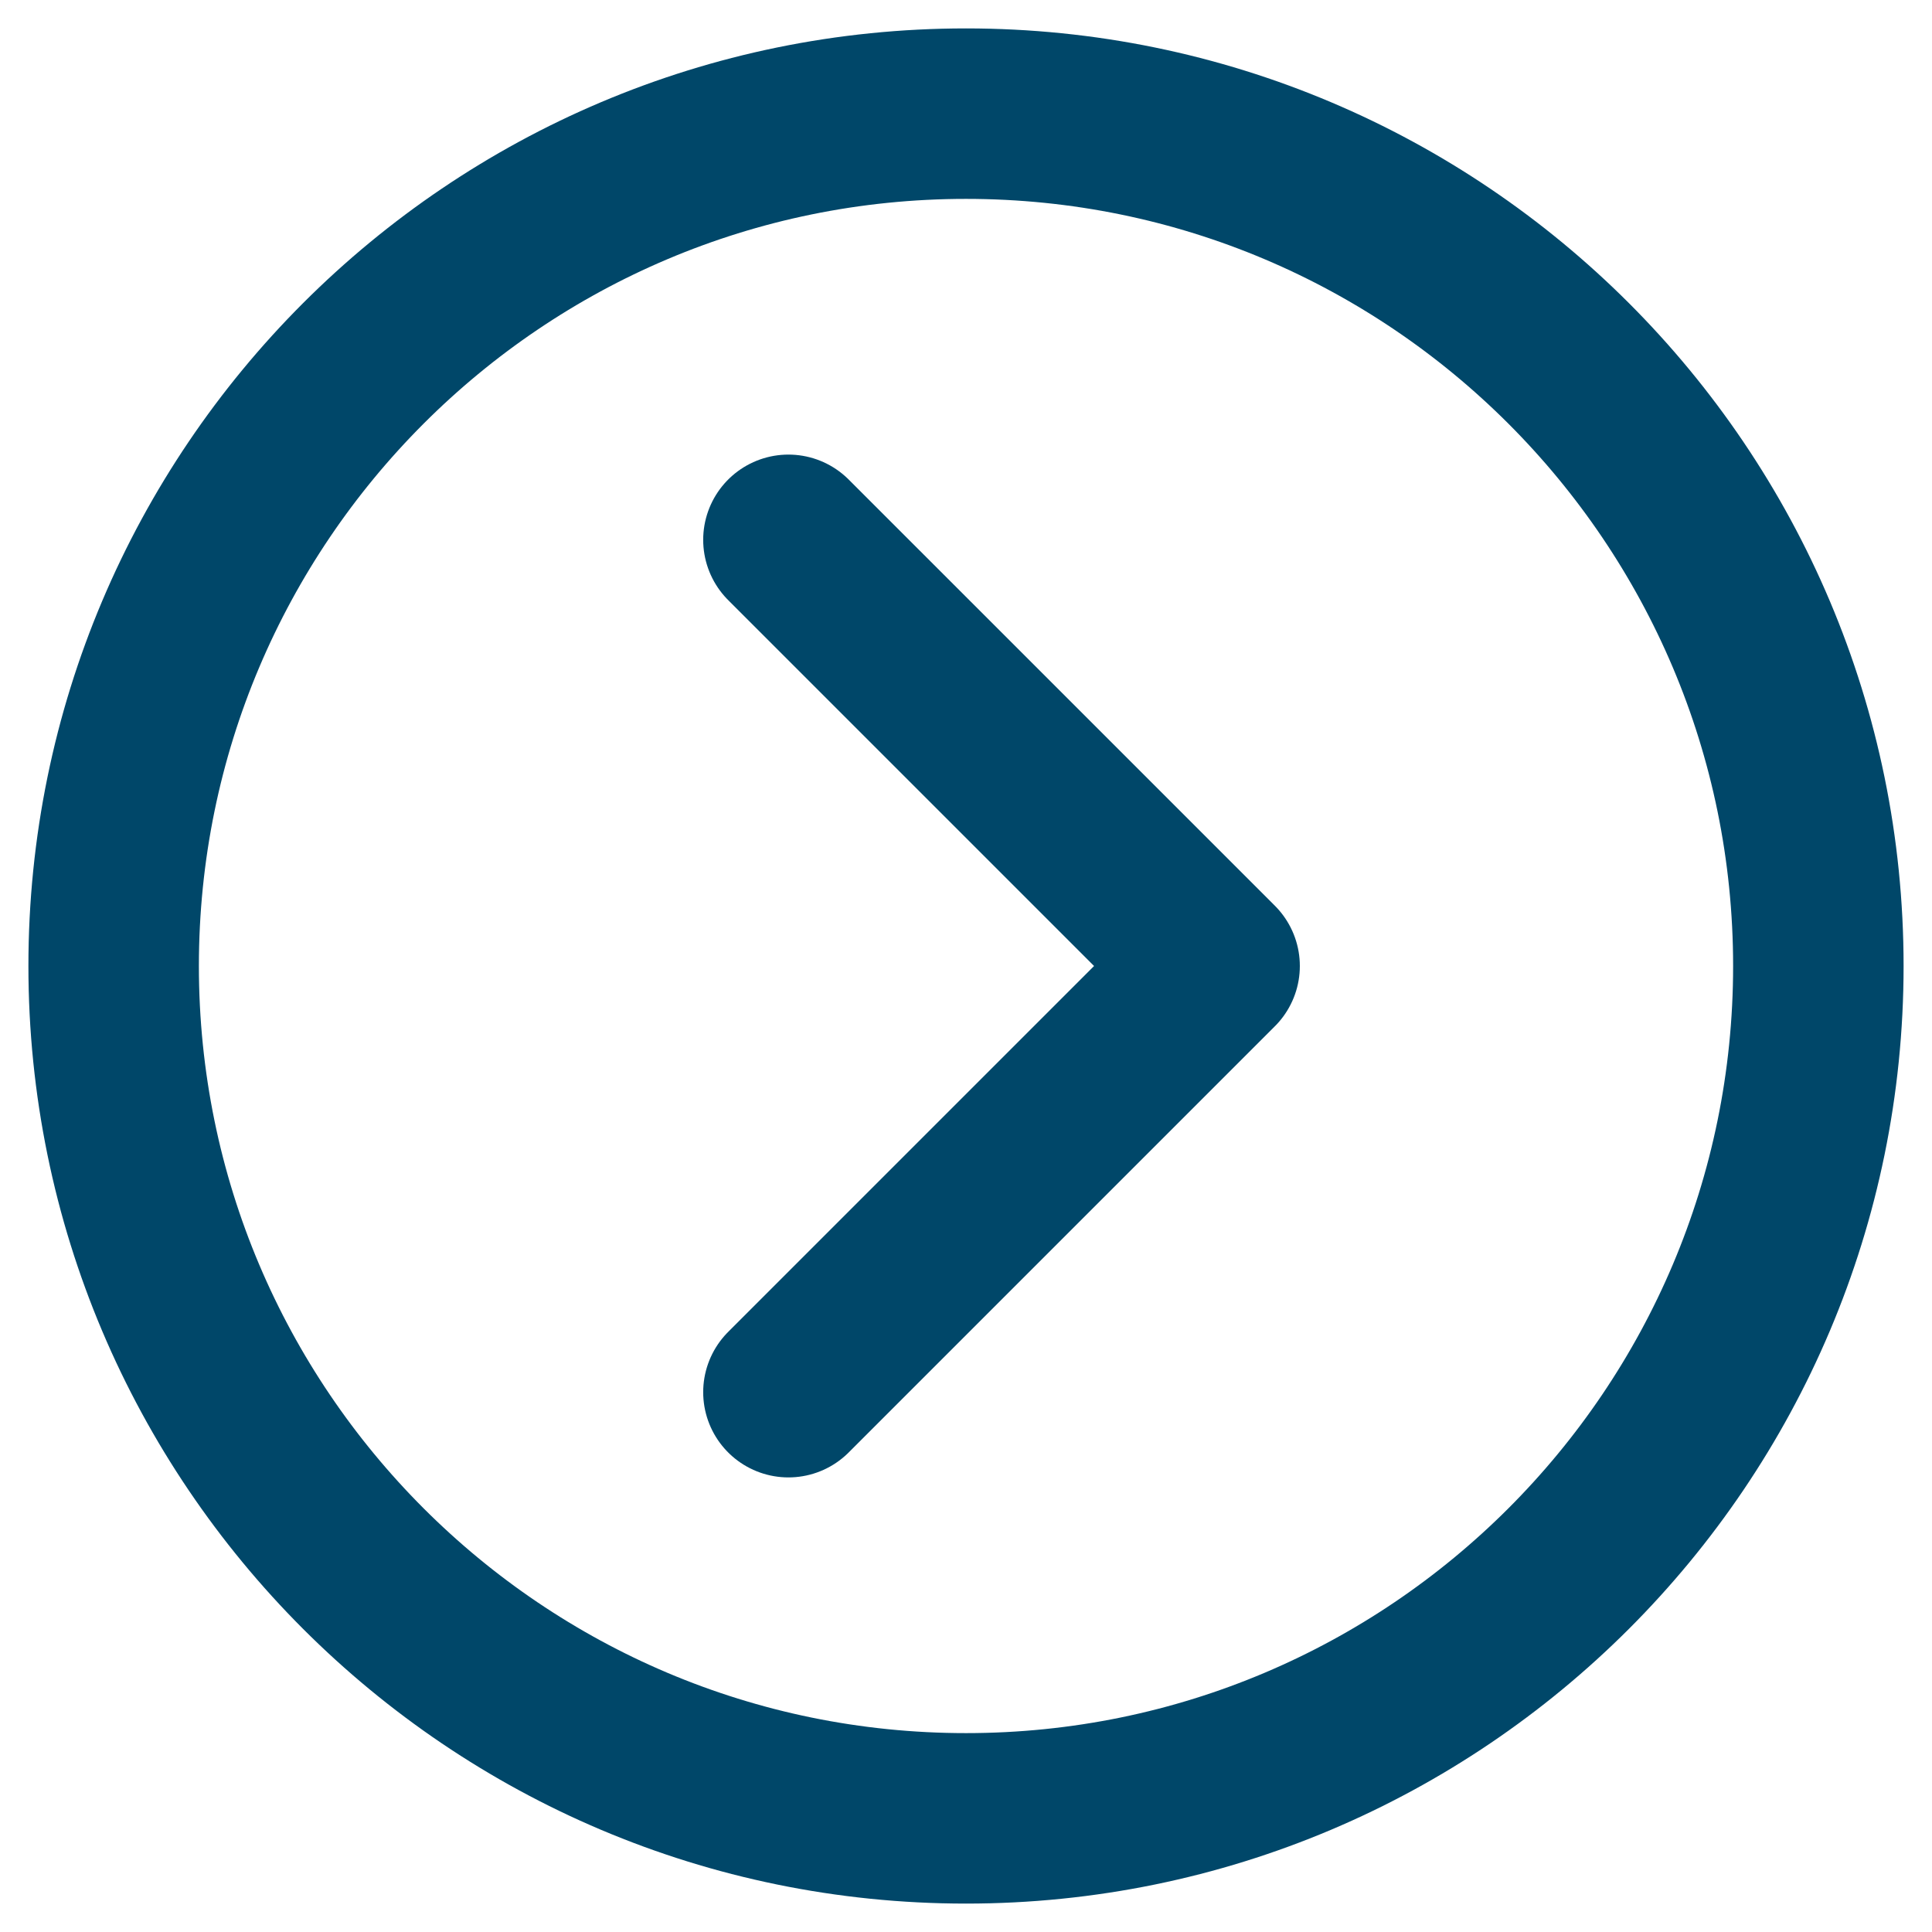
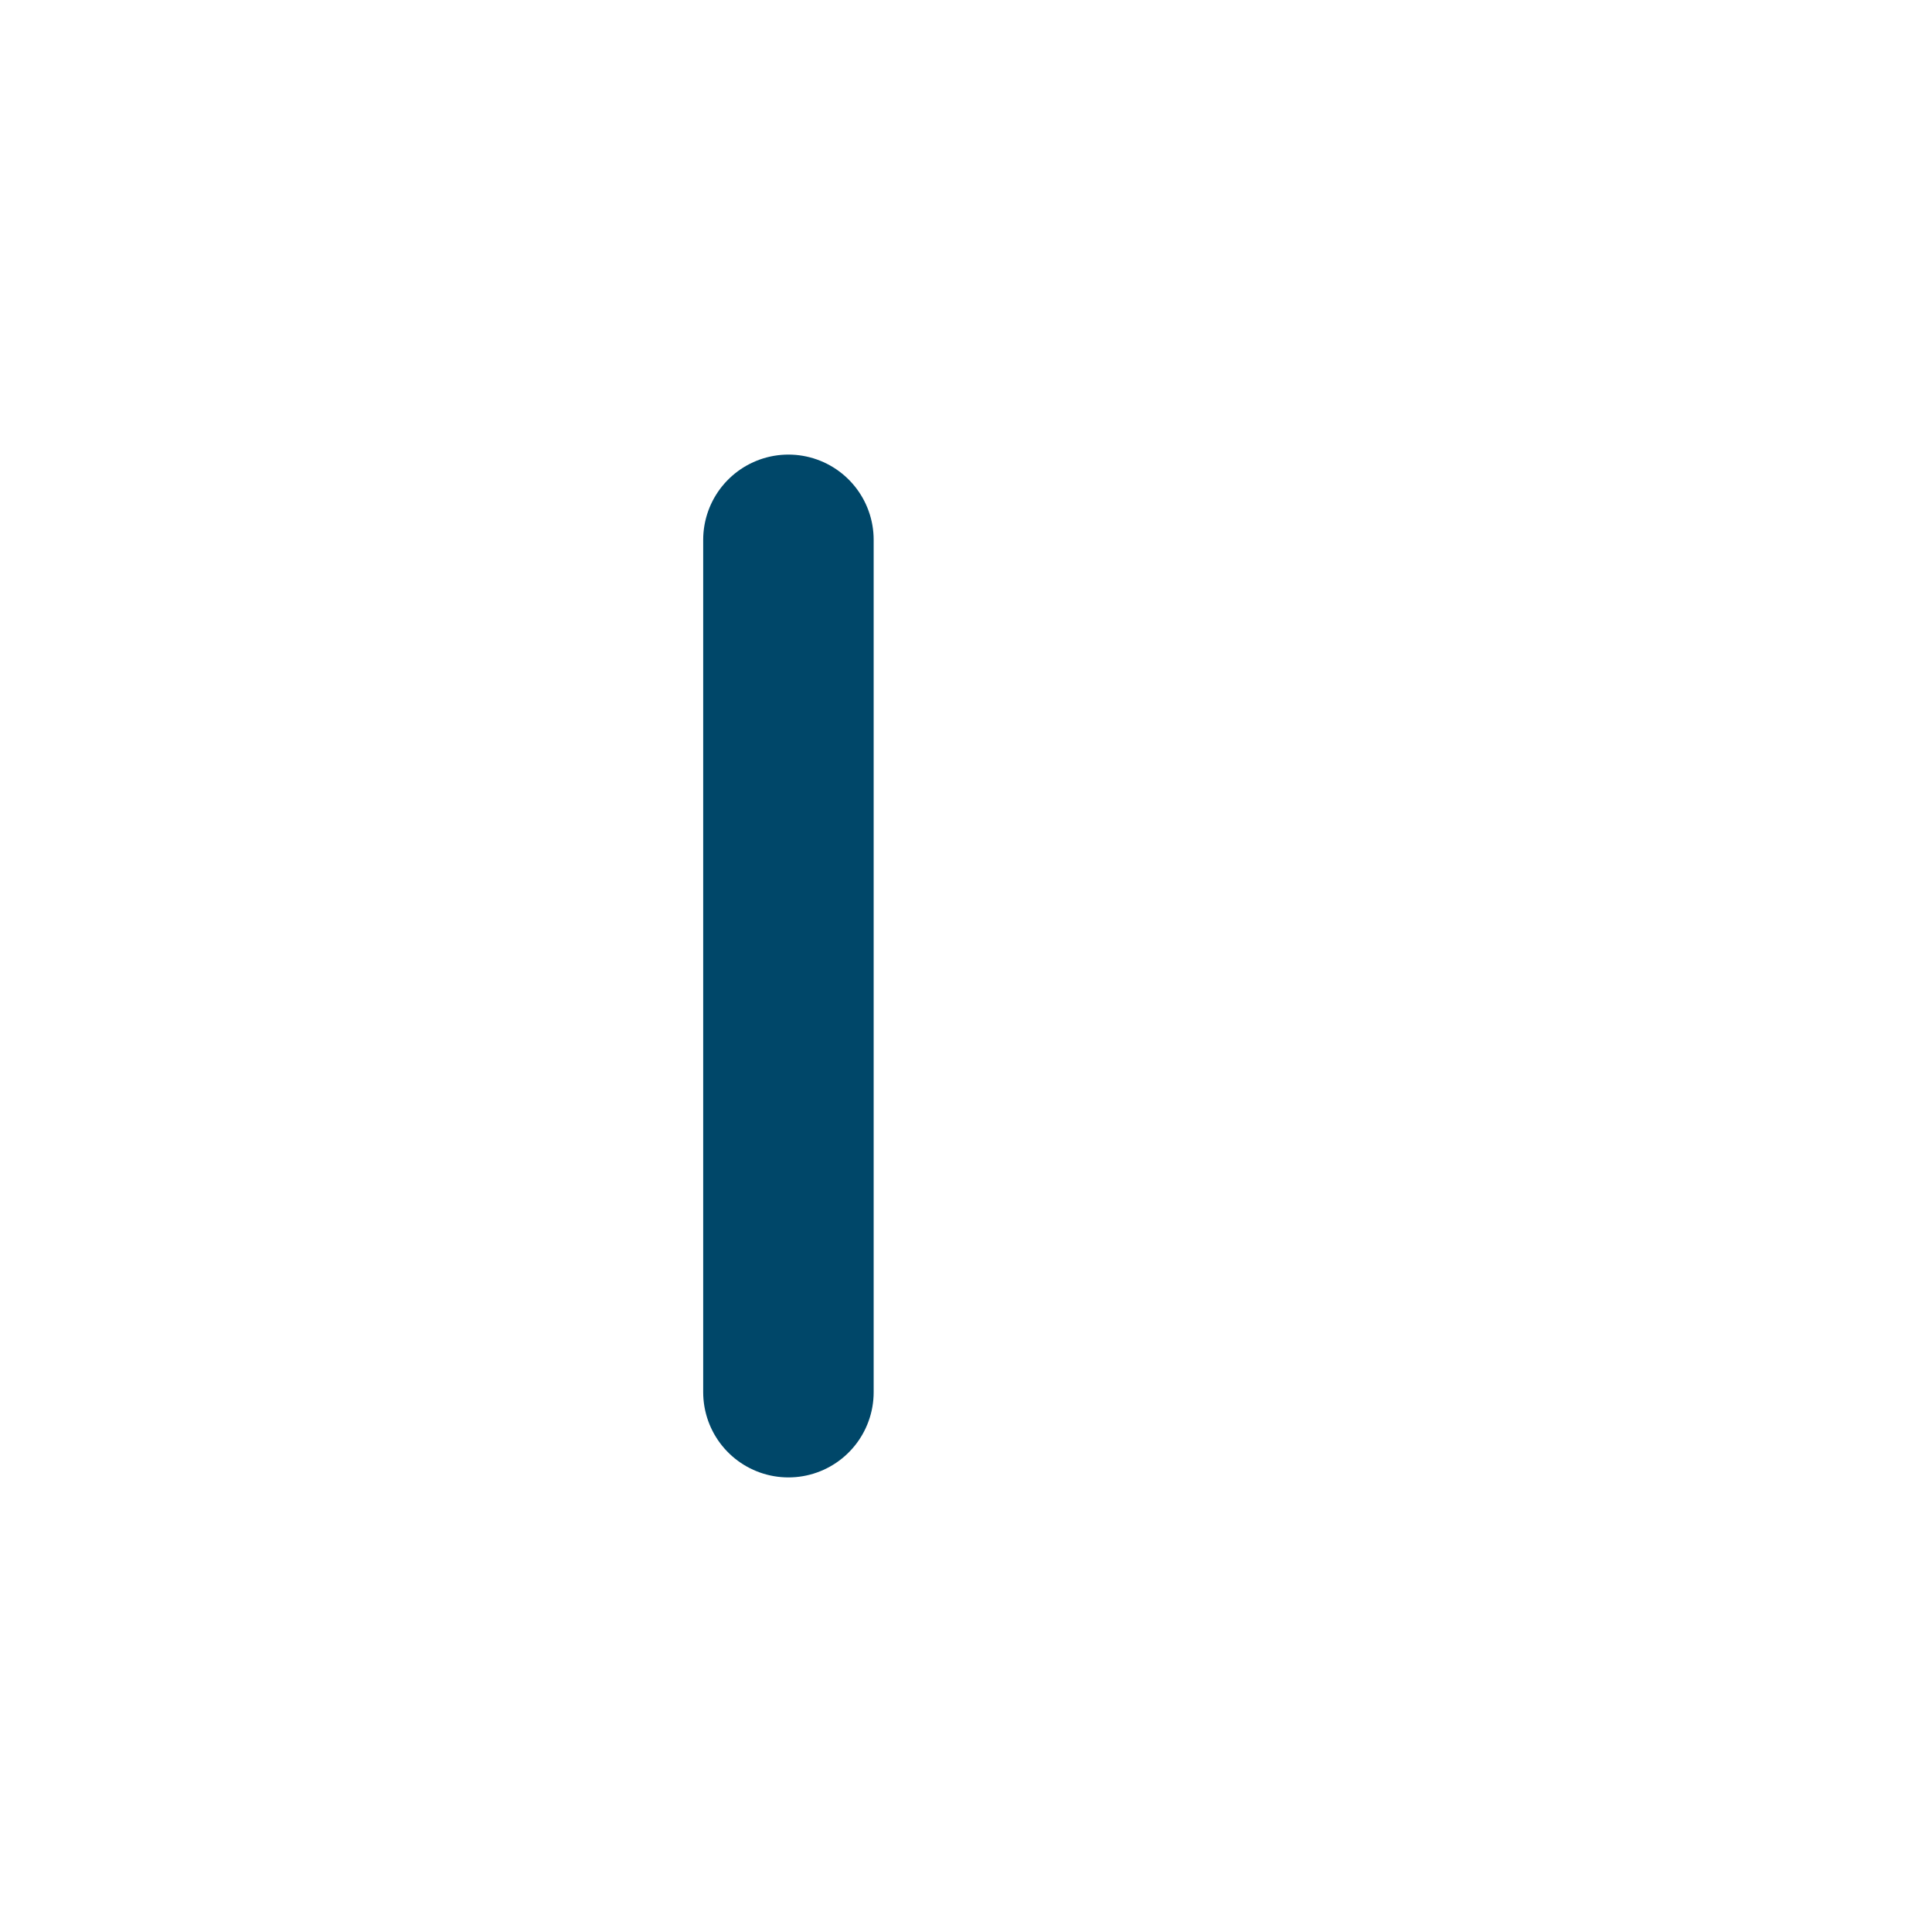
<svg xmlns="http://www.w3.org/2000/svg" width="34" height="34" viewBox="0 0 34 34" fill="none">
-   <path d="M2 17C2 25.281 8.719 32 17 32C25.281 32 32 25.281 32 17C32 8.719 25.281 2 17 2C8.719 2 2 8.719 2 17Z" stroke="#004769" stroke-width="3" stroke-miterlimit="10" />
-   <path d="M13.875 24.5L21.375 17L13.875 9.5" stroke="#004769" stroke-width="3" stroke-linecap="round" stroke-linejoin="round" />
+   <path d="M13.875 24.5L13.875 9.5" stroke="#004769" stroke-width="3" stroke-linecap="round" stroke-linejoin="round" />
</svg>